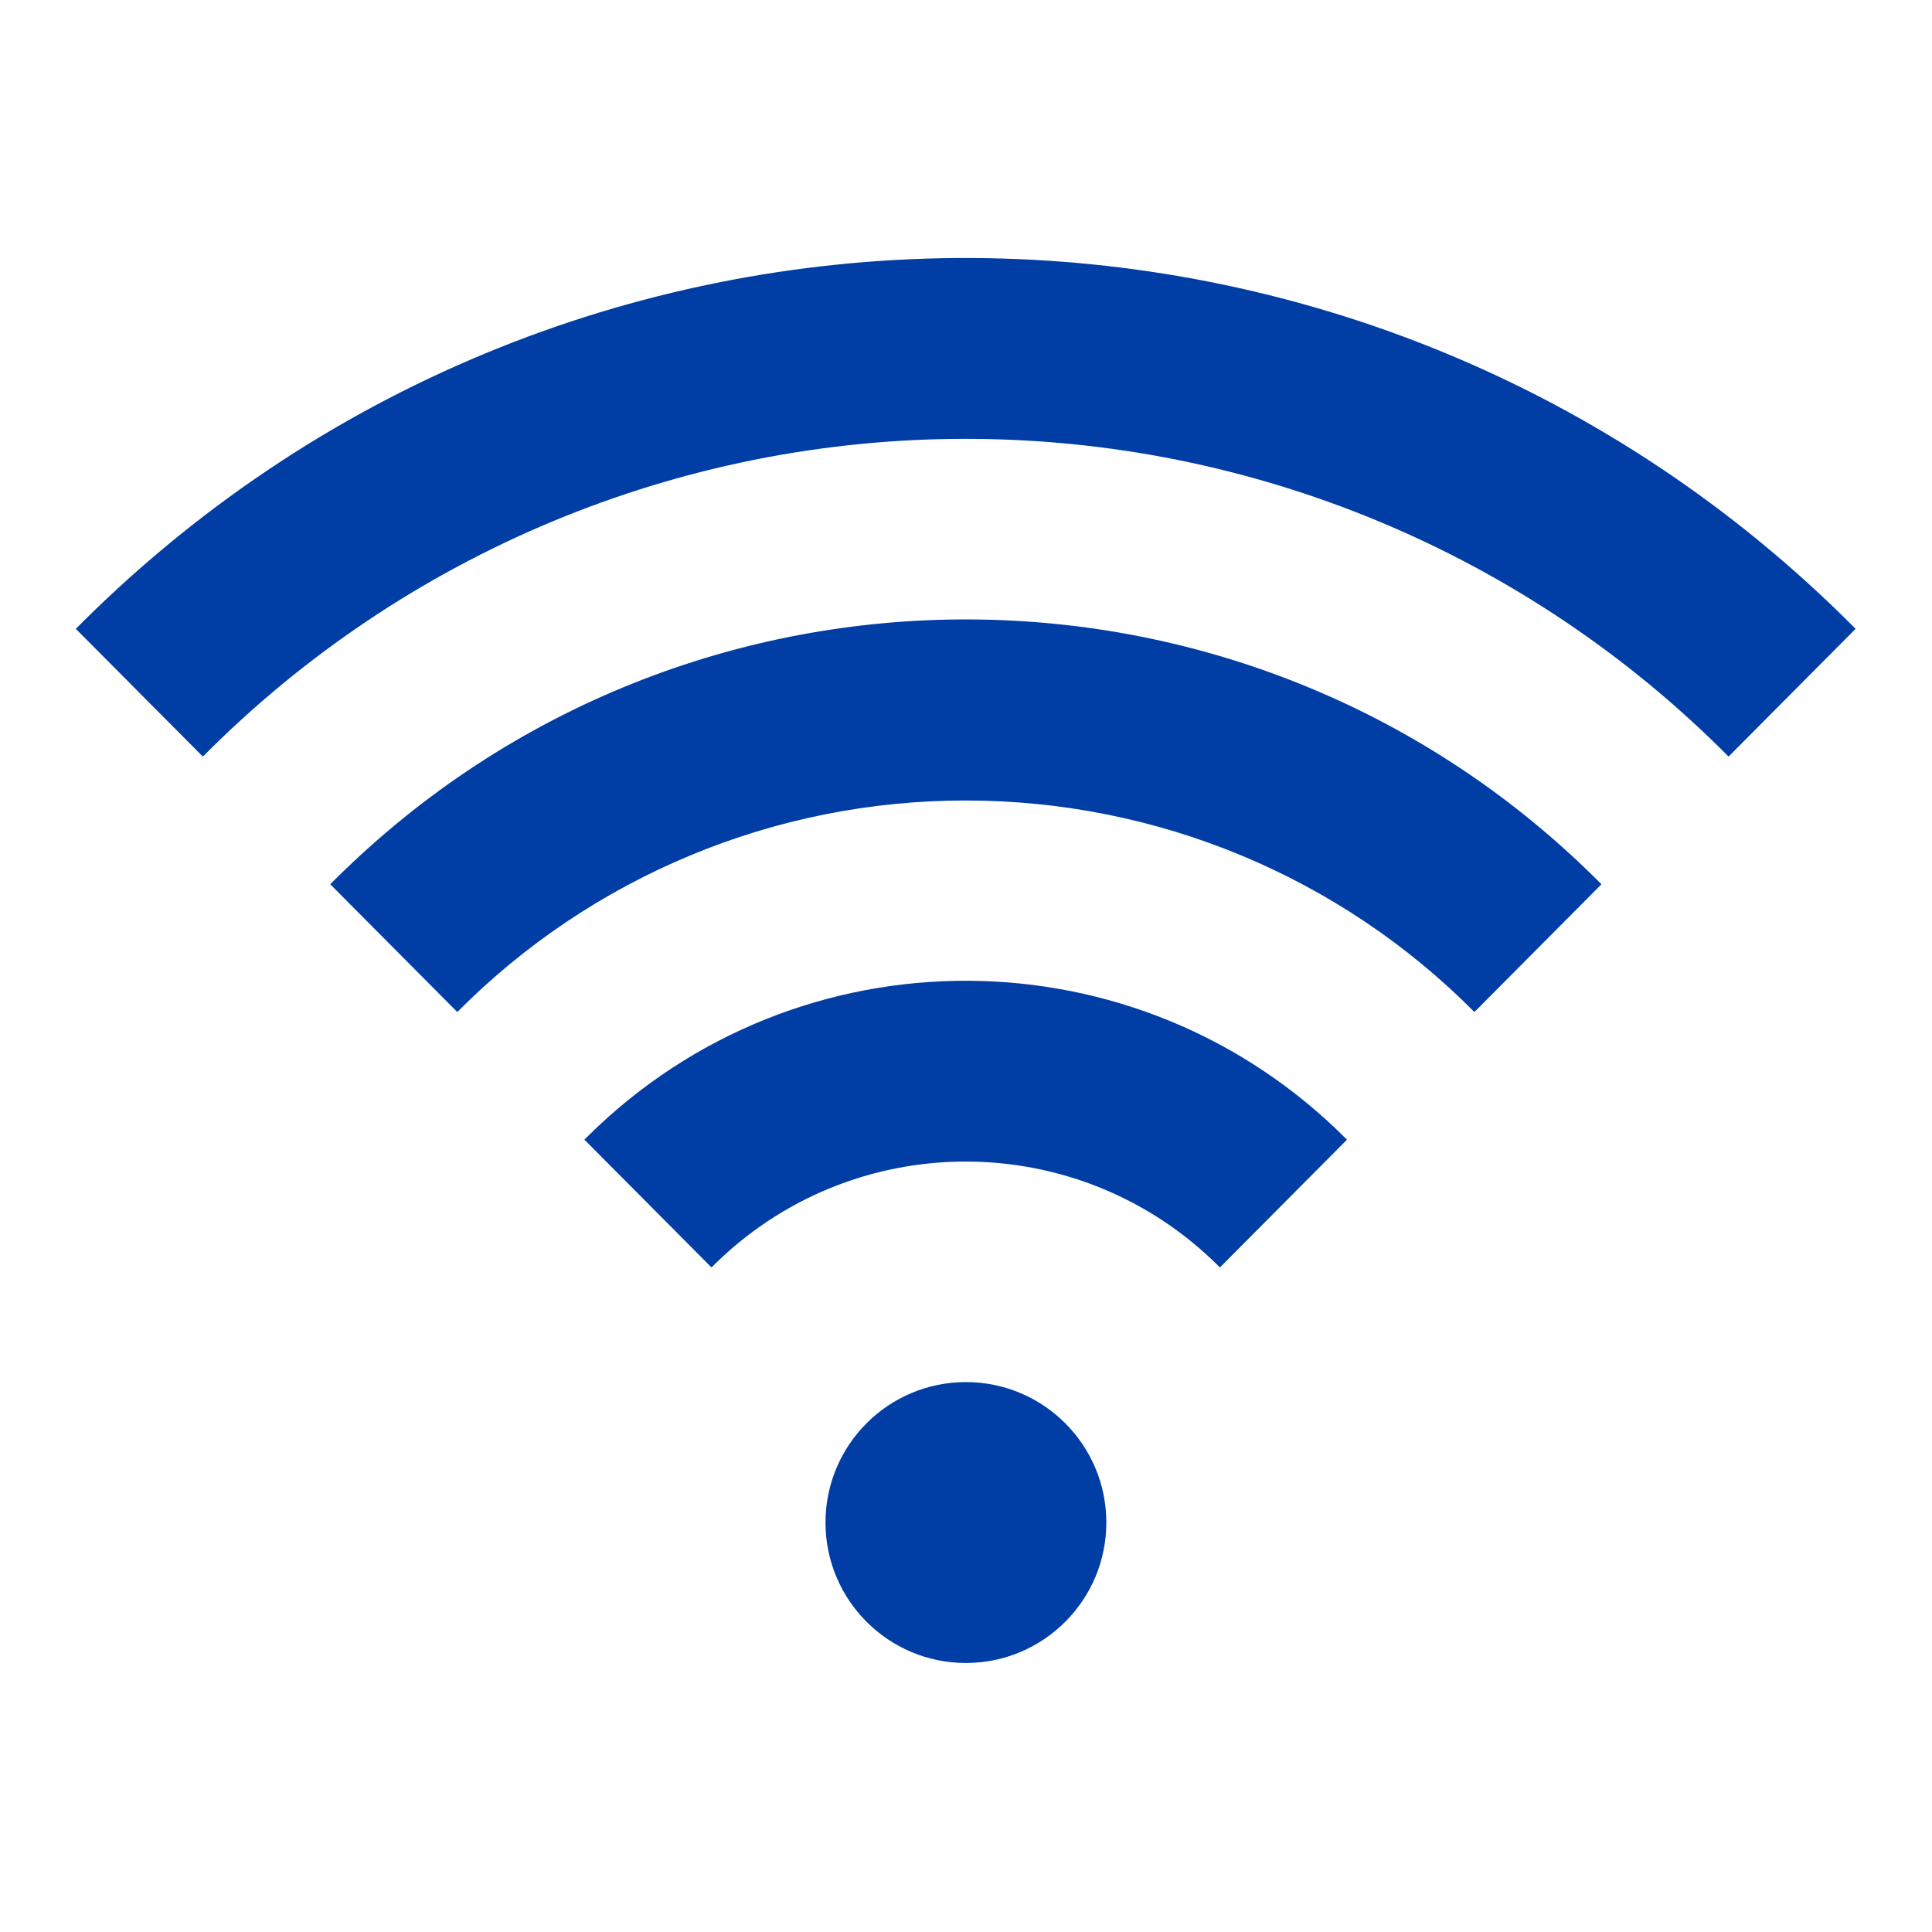
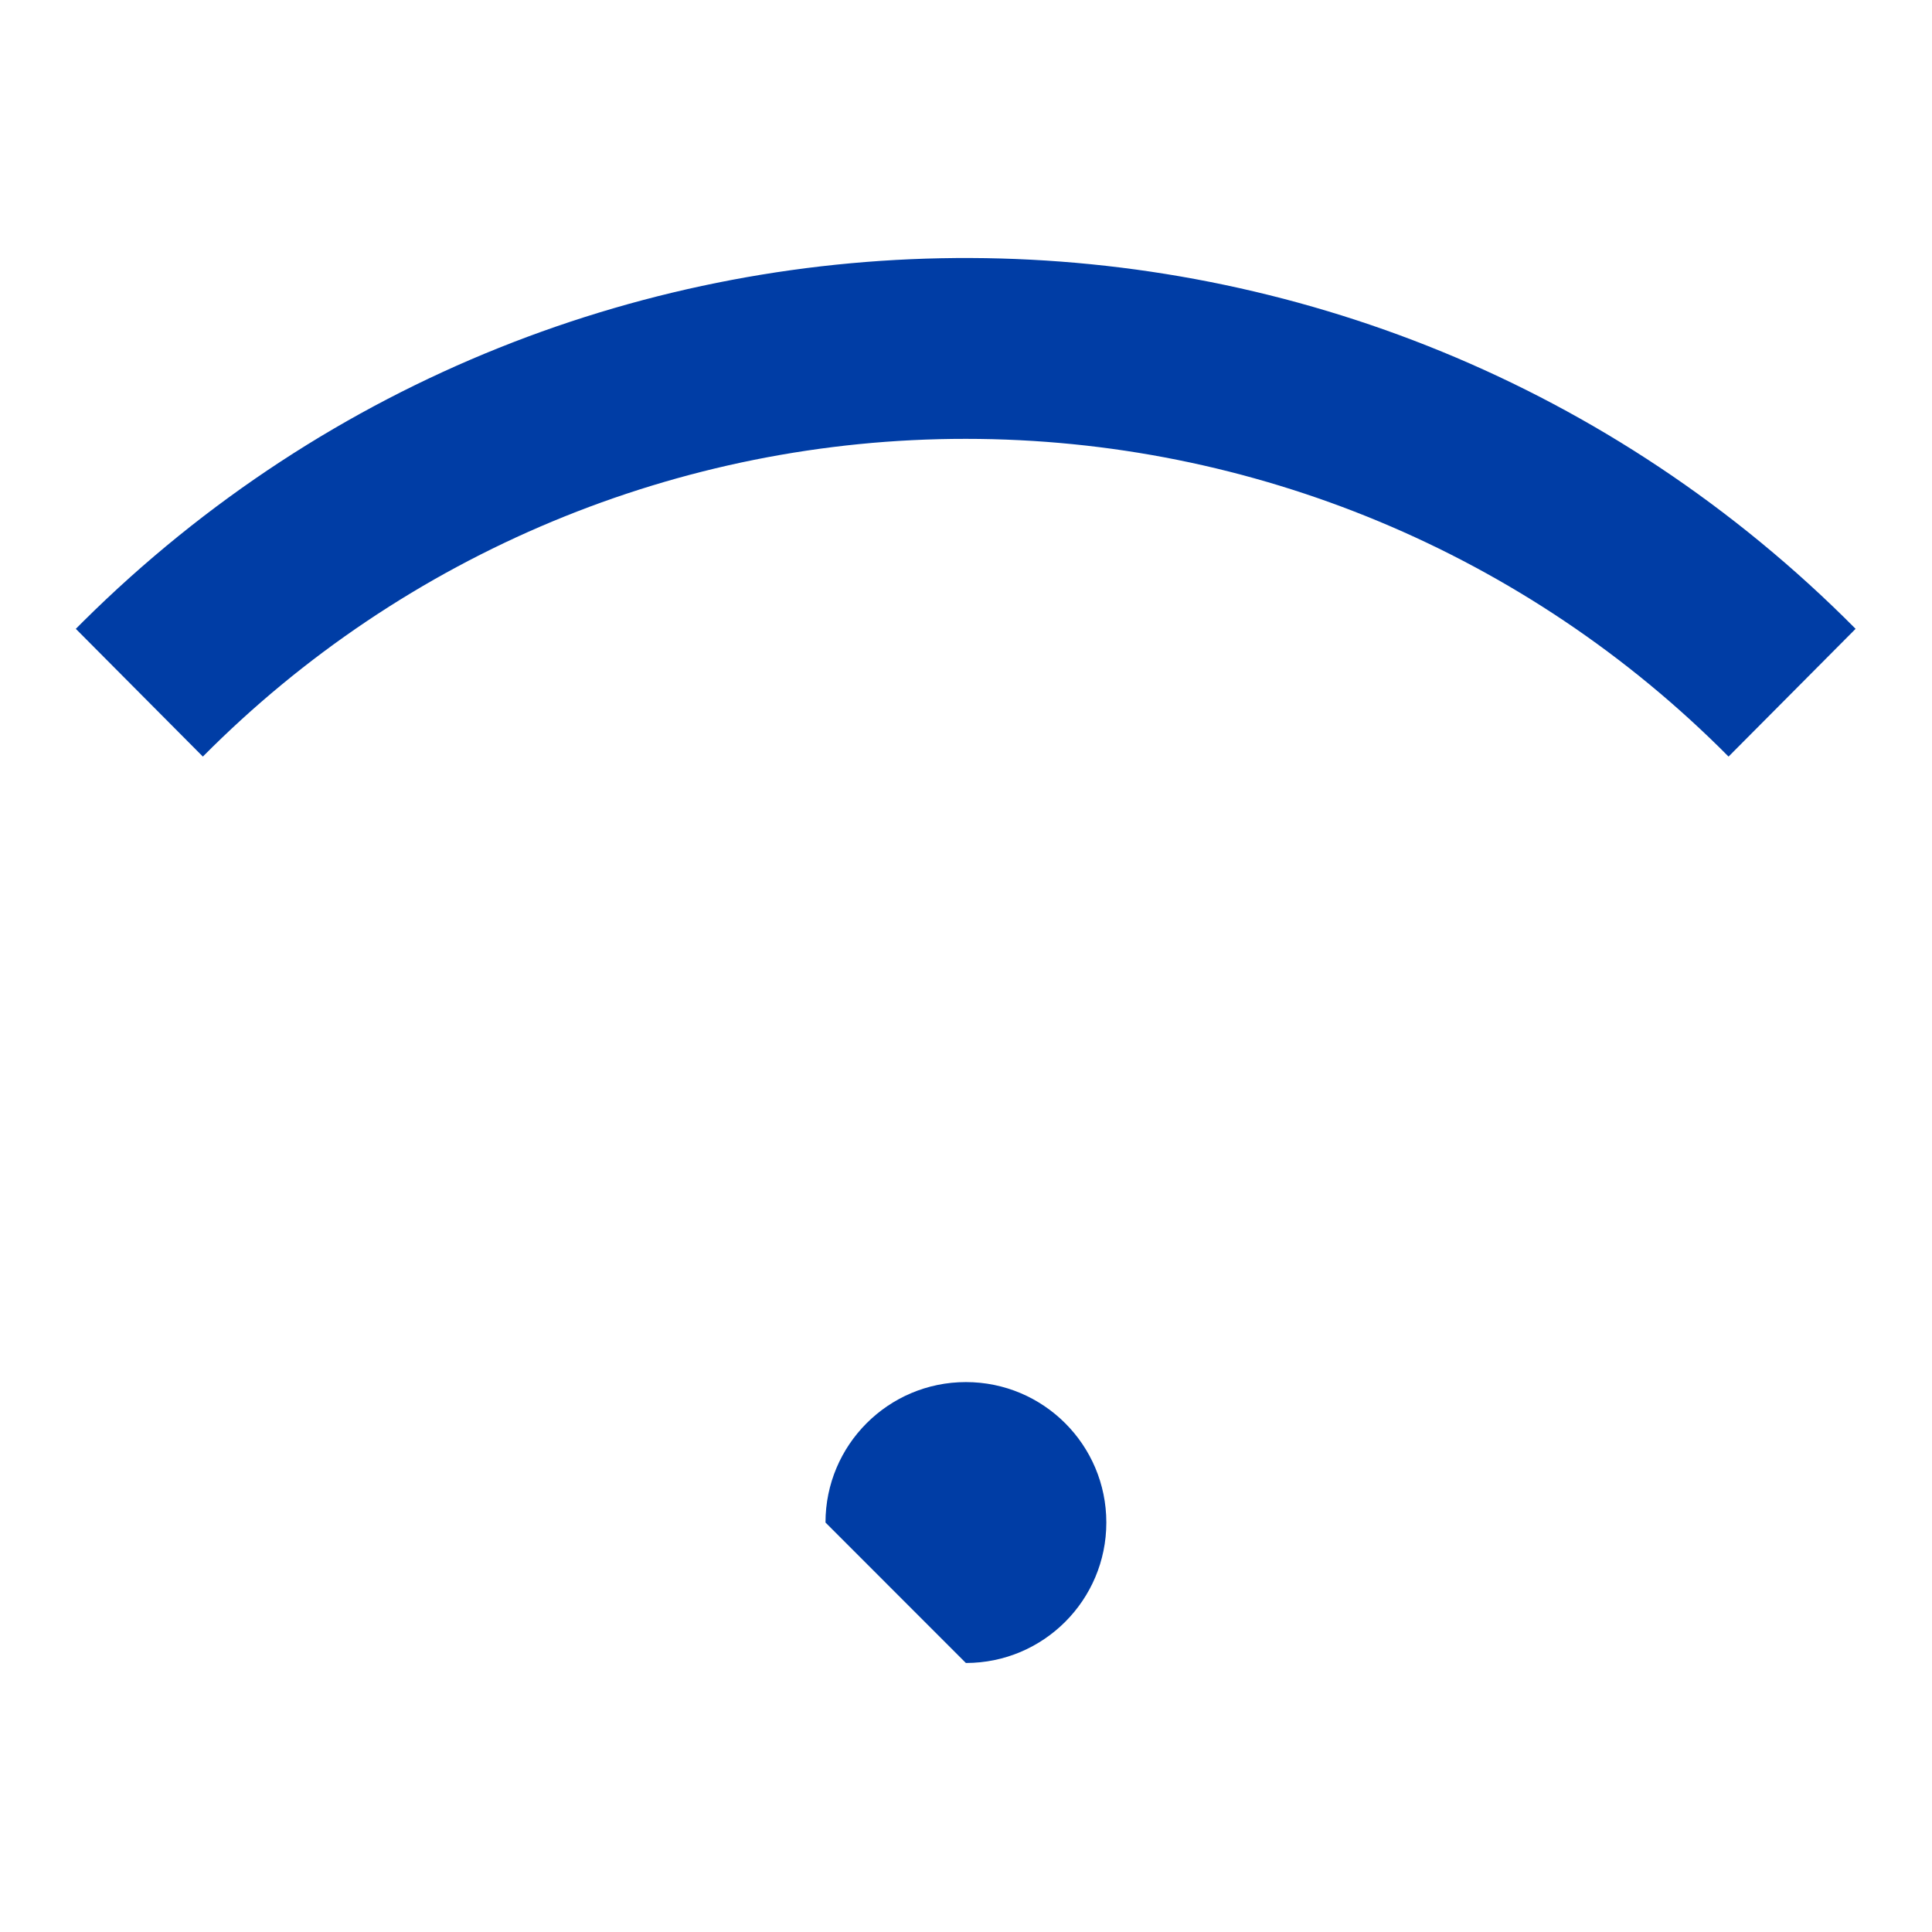
<svg xmlns="http://www.w3.org/2000/svg" width="33" height="33" viewBox="0 0 33 33" fill="none">
-   <path d="M9.983 19.467L12.153 21.649C14.533 19.25 18.404 19.236 20.803 21.615C20.815 21.626 20.826 21.637 20.837 21.649L23.007 19.467C19.44 15.869 13.635 15.844 10.037 19.411C10.017 19.431 10 19.448 9.98 19.467H9.983Z" fill="#003DA5" />
-   <path d="M16.497 13.673C19.76 13.673 22.887 14.971 25.184 17.286L27.354 15.104C21.408 9.107 11.725 9.068 5.731 15.014C5.7 15.045 5.672 15.073 5.641 15.104L7.811 17.286C10.108 14.971 13.235 13.67 16.497 13.673Z" fill="#003DA5" />
  <path d="M16.498 7.496C21.391 7.496 26.079 9.449 29.525 12.923L31.695 10.741C23.369 2.345 9.818 2.289 1.422 10.614C1.38 10.657 1.337 10.699 1.295 10.741L3.465 12.923C6.911 9.449 11.604 7.493 16.498 7.496Z" fill="#003DA5" />
-   <path d="M16.498 28.405C17.823 28.405 18.897 27.331 18.897 26.006C18.897 24.681 17.823 23.607 16.498 23.607C15.174 23.607 14.1 24.681 14.1 26.006C14.1 27.331 15.174 28.405 16.498 28.405Z" fill="#003DA5" />
+   <path d="M16.498 28.405C17.823 28.405 18.897 27.331 18.897 26.006C18.897 24.681 17.823 23.607 16.498 23.607C15.174 23.607 14.1 24.681 14.1 26.006Z" fill="#003DA5" />
</svg>